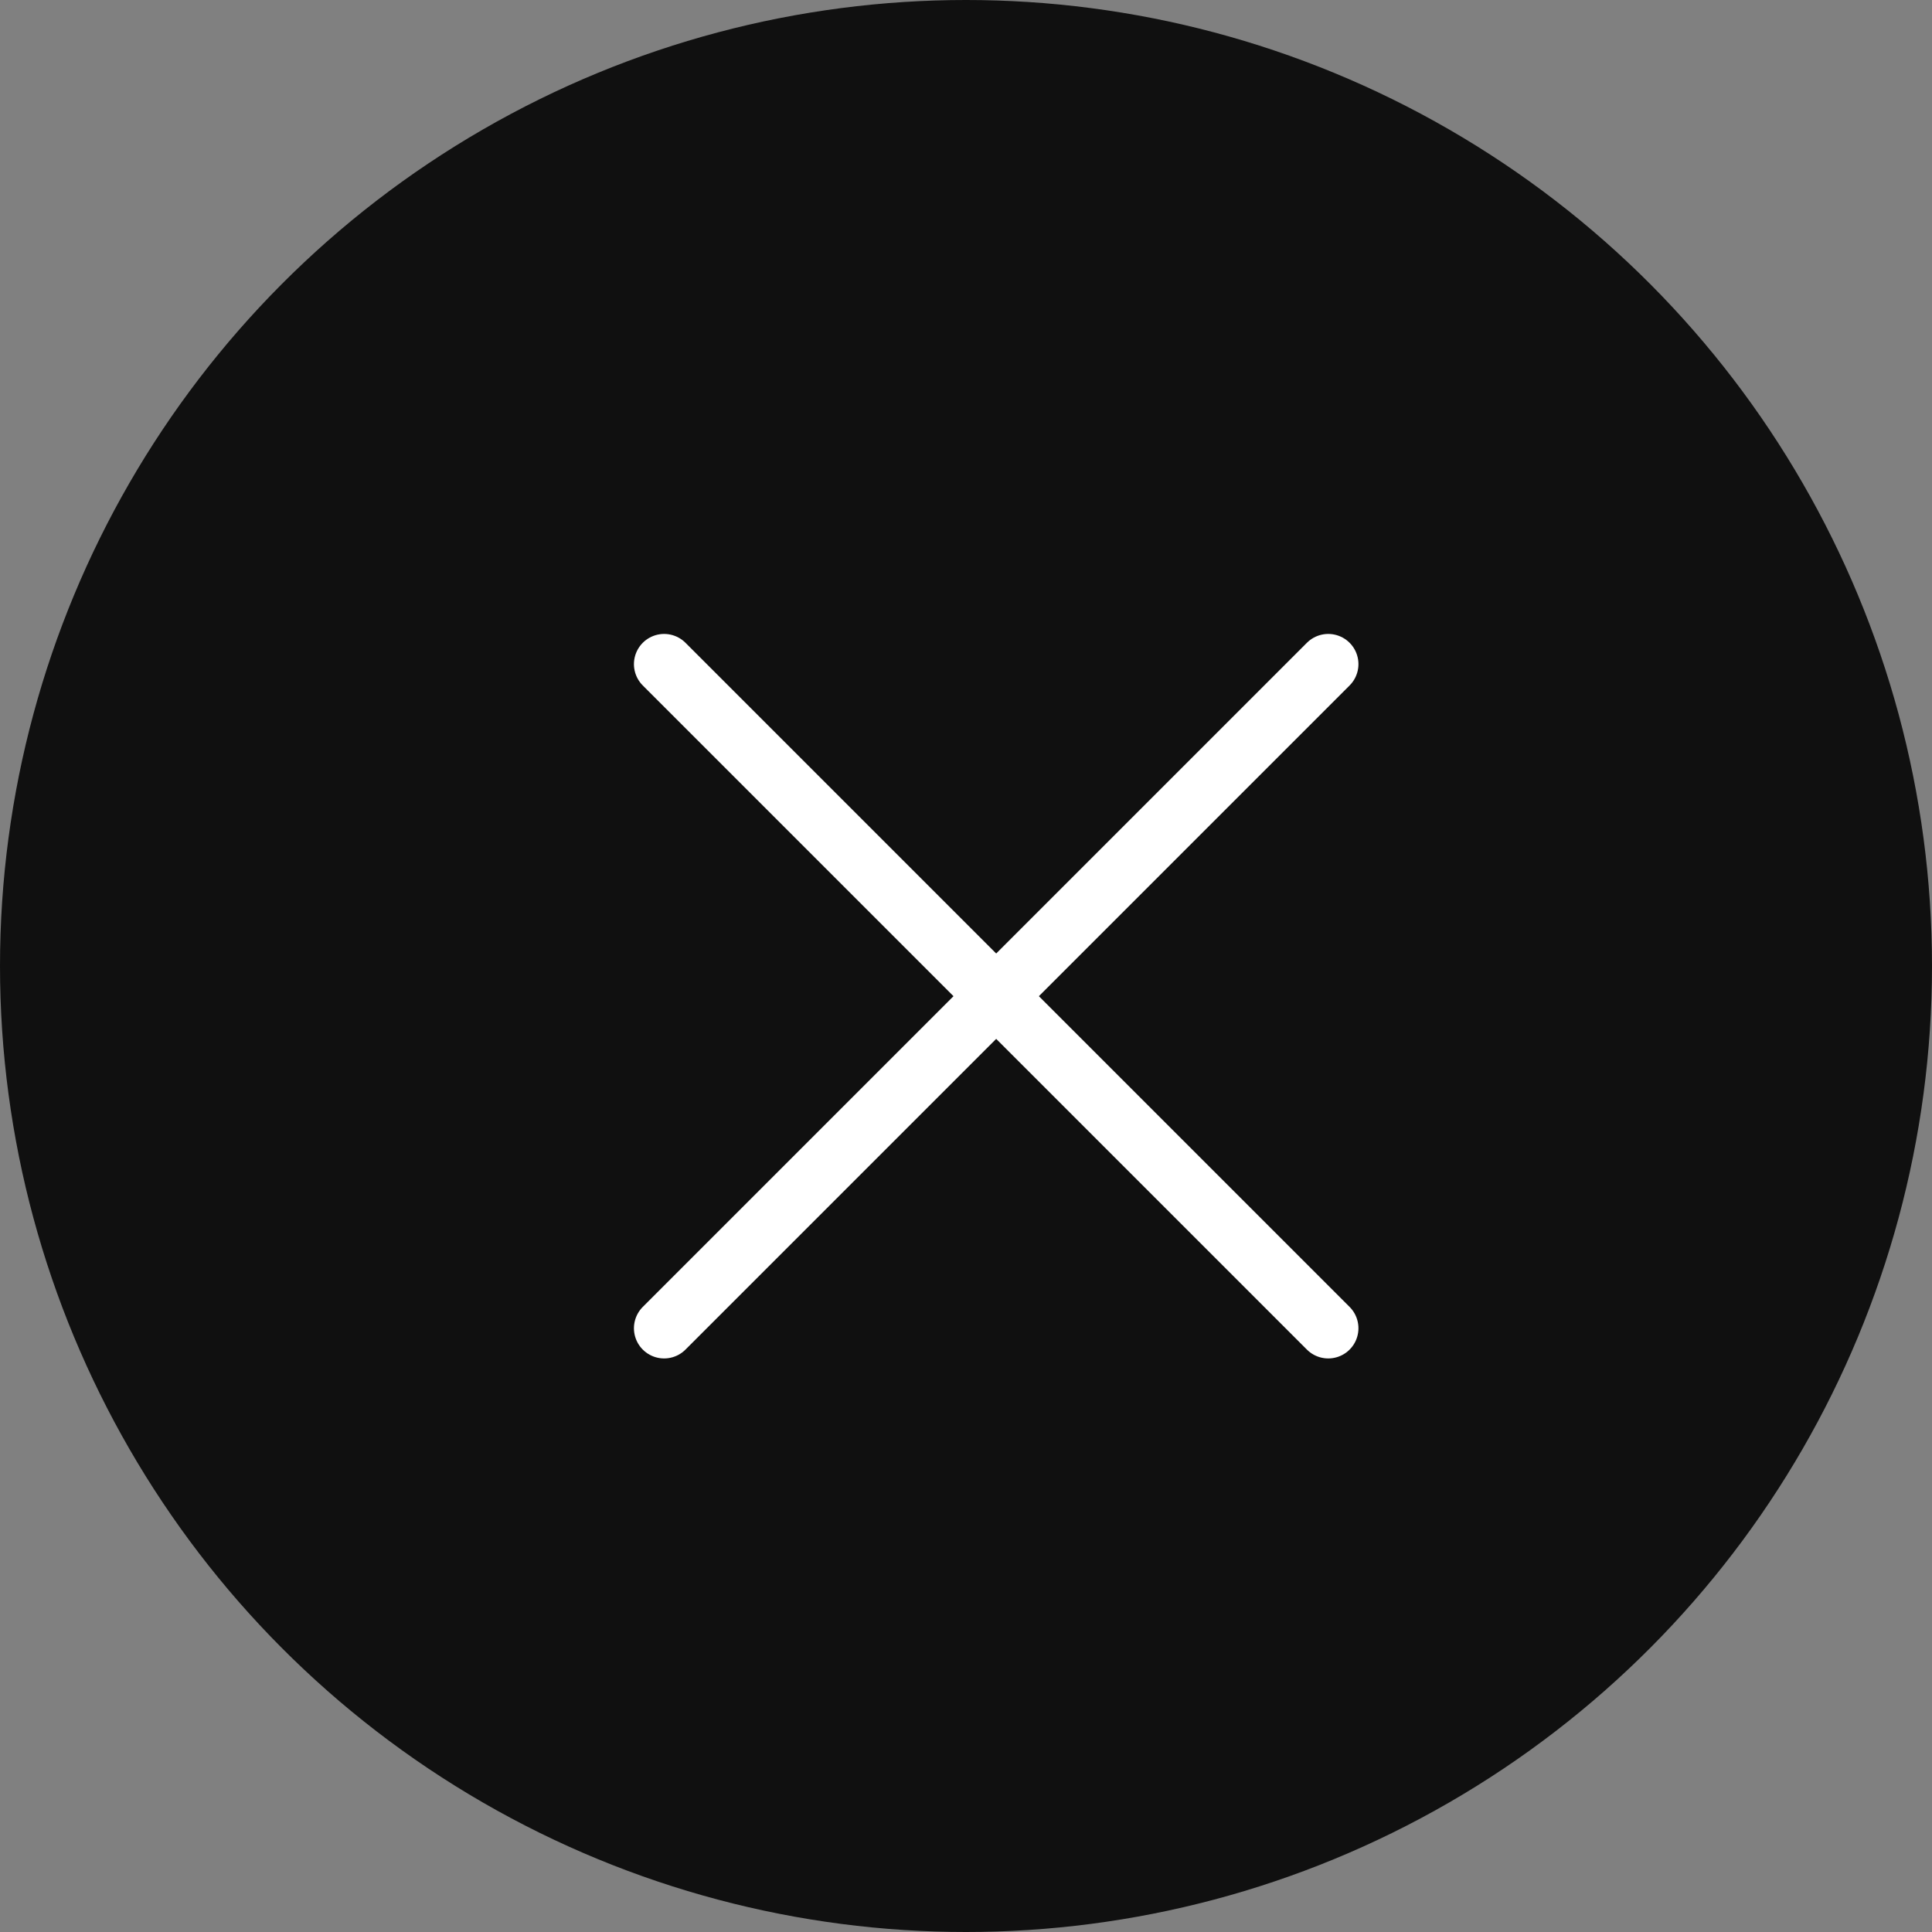
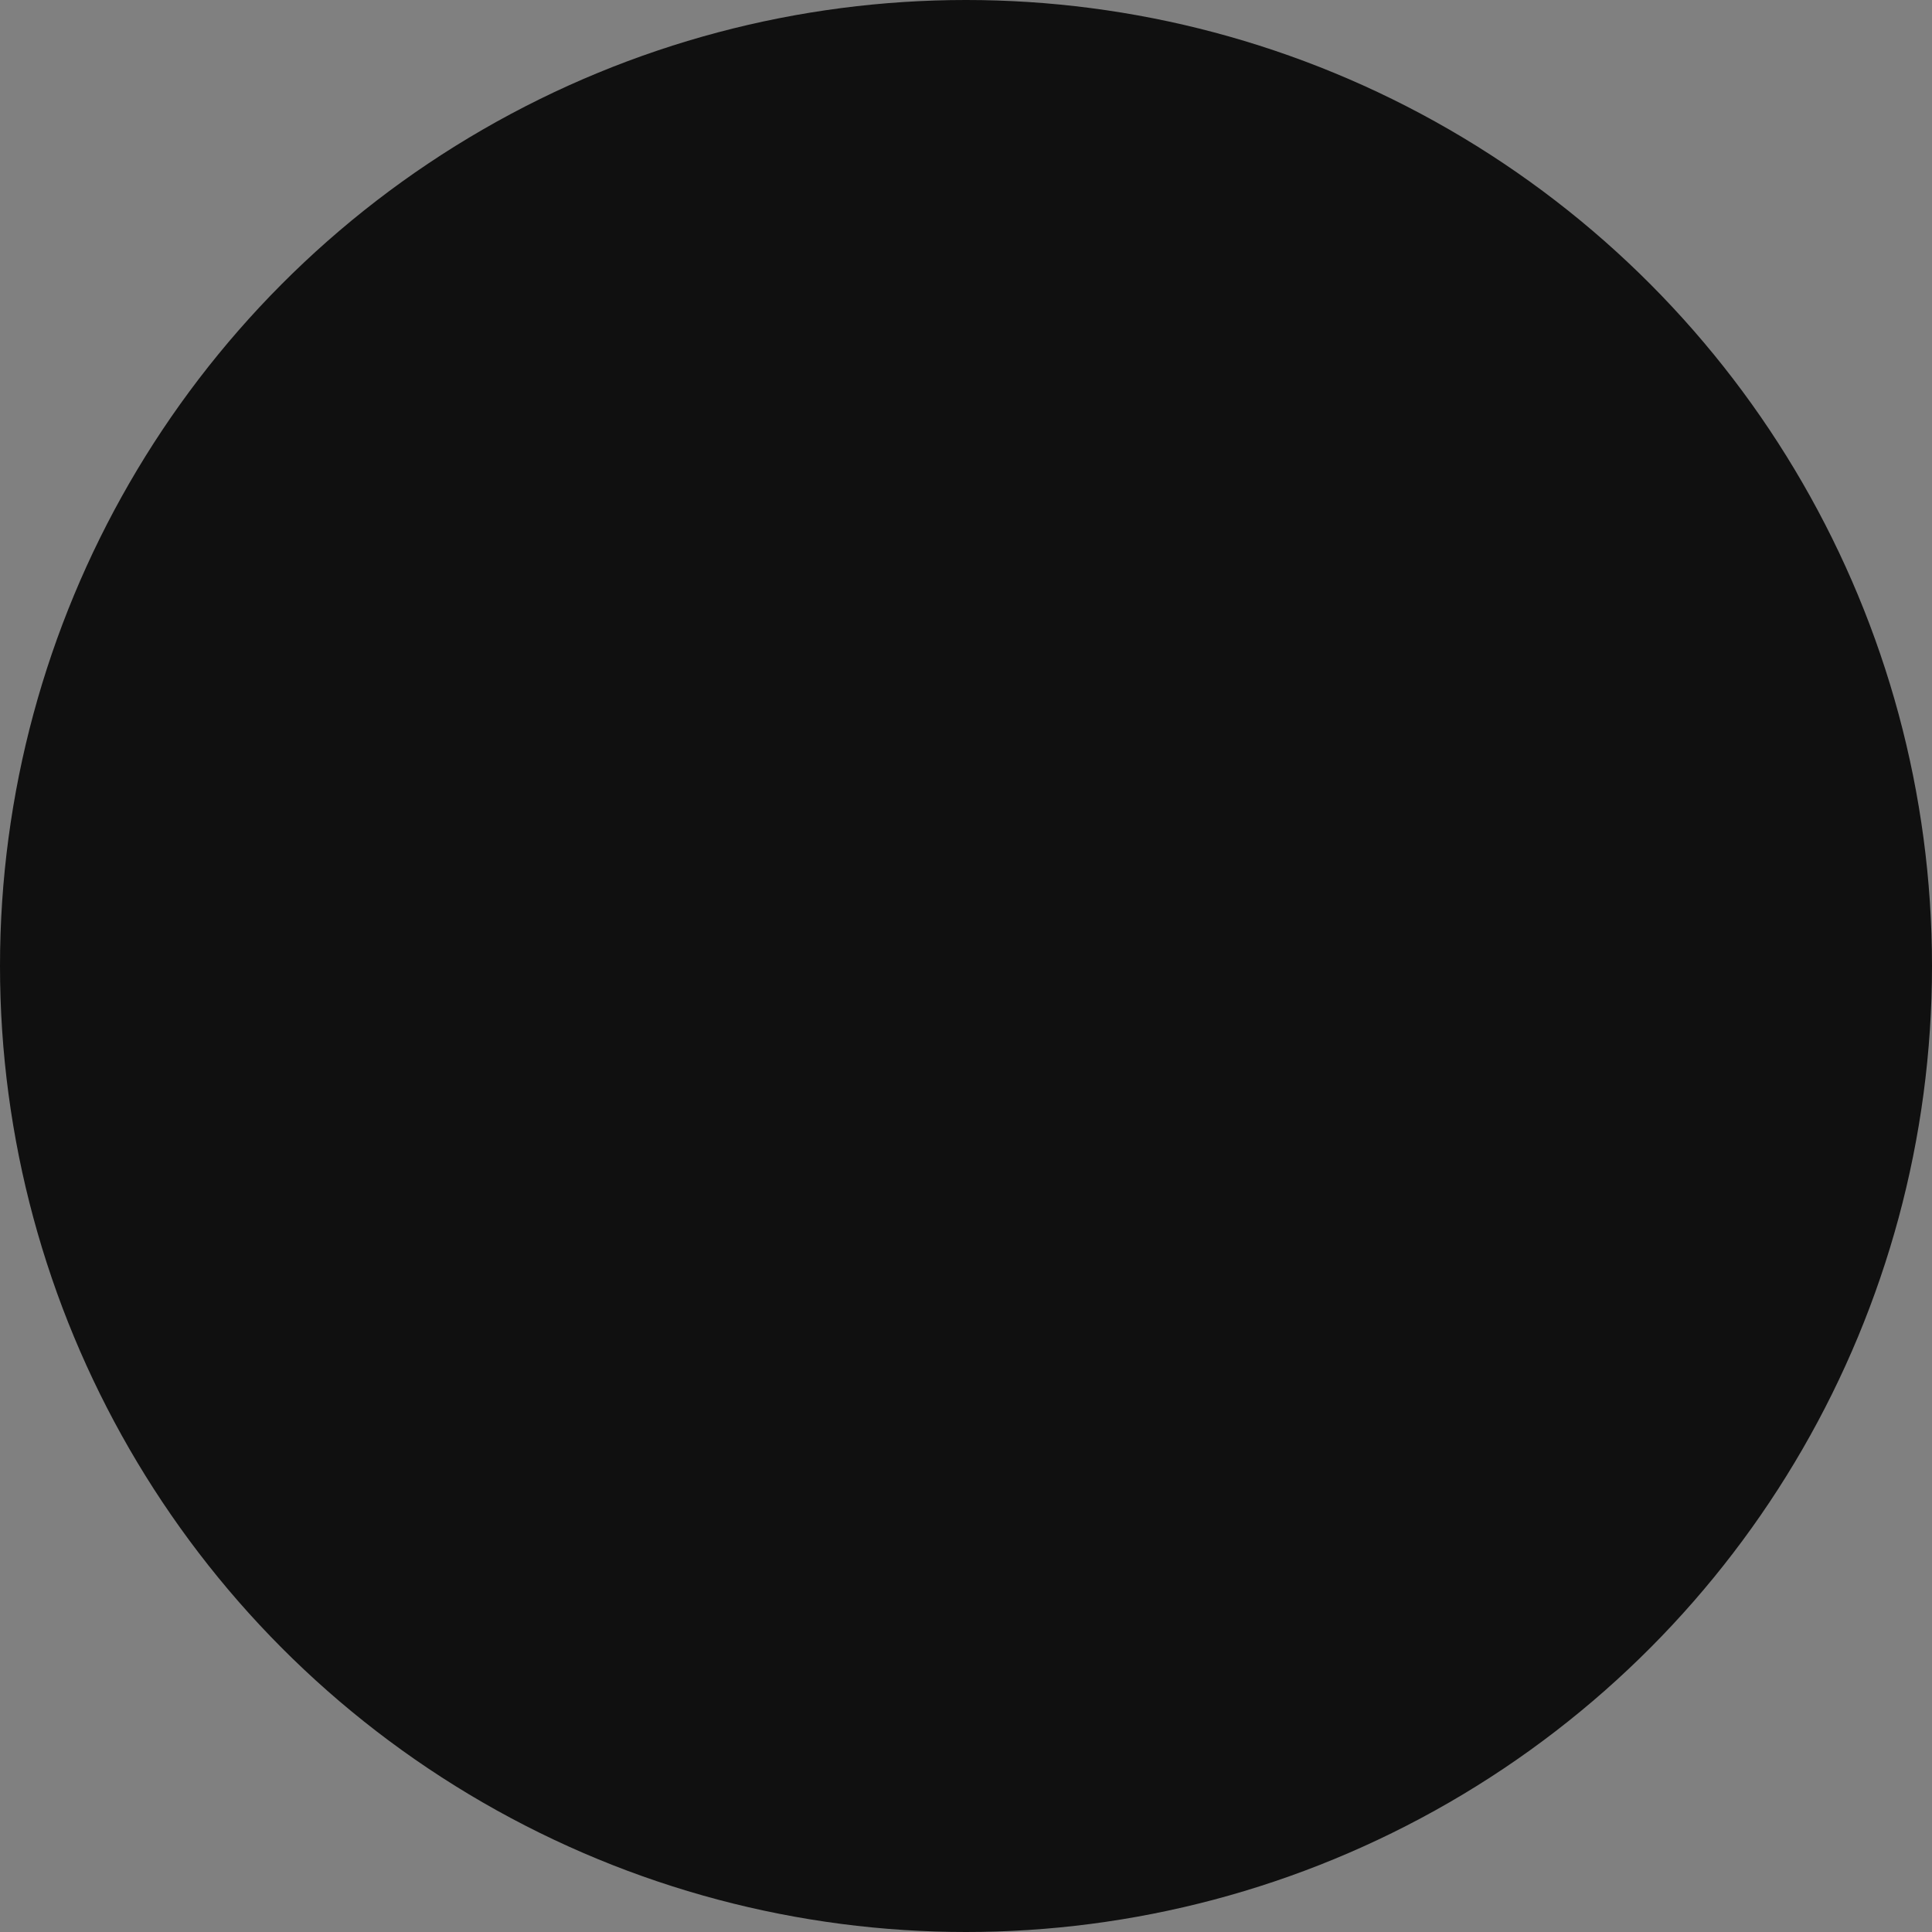
<svg xmlns="http://www.w3.org/2000/svg" width="32" height="32" viewBox="0 0 32 32">
  <rect x="0" y="0" width="32" height="32" fill="#808080" stroke="none" />
  <g id="Group_1055" data-name="Group 1055" transform="translate(-20 -432)">
    <circle id="Ellipse_28" data-name="Ellipse 28" cx="16" cy="16" r="16" transform="translate(20 432)" fill="#101010" />
    <g id="Group_1054" data-name="Group 1054" transform="translate(-60.5 -21.469)">
-       <line id="Line_96" data-name="Line 96" x2="11" y2="11" transform="translate(91.5 464.469)" fill="none" stroke="#fff" stroke-linecap="round" stroke-width="1" />
-       <line id="Line_97" data-name="Line 97" x1="11" y2="11" transform="translate(91.5 464.469)" fill="none" stroke="#fff" stroke-linecap="round" stroke-width="1" />
-     </g>
+       </g>
  </g>
</svg>